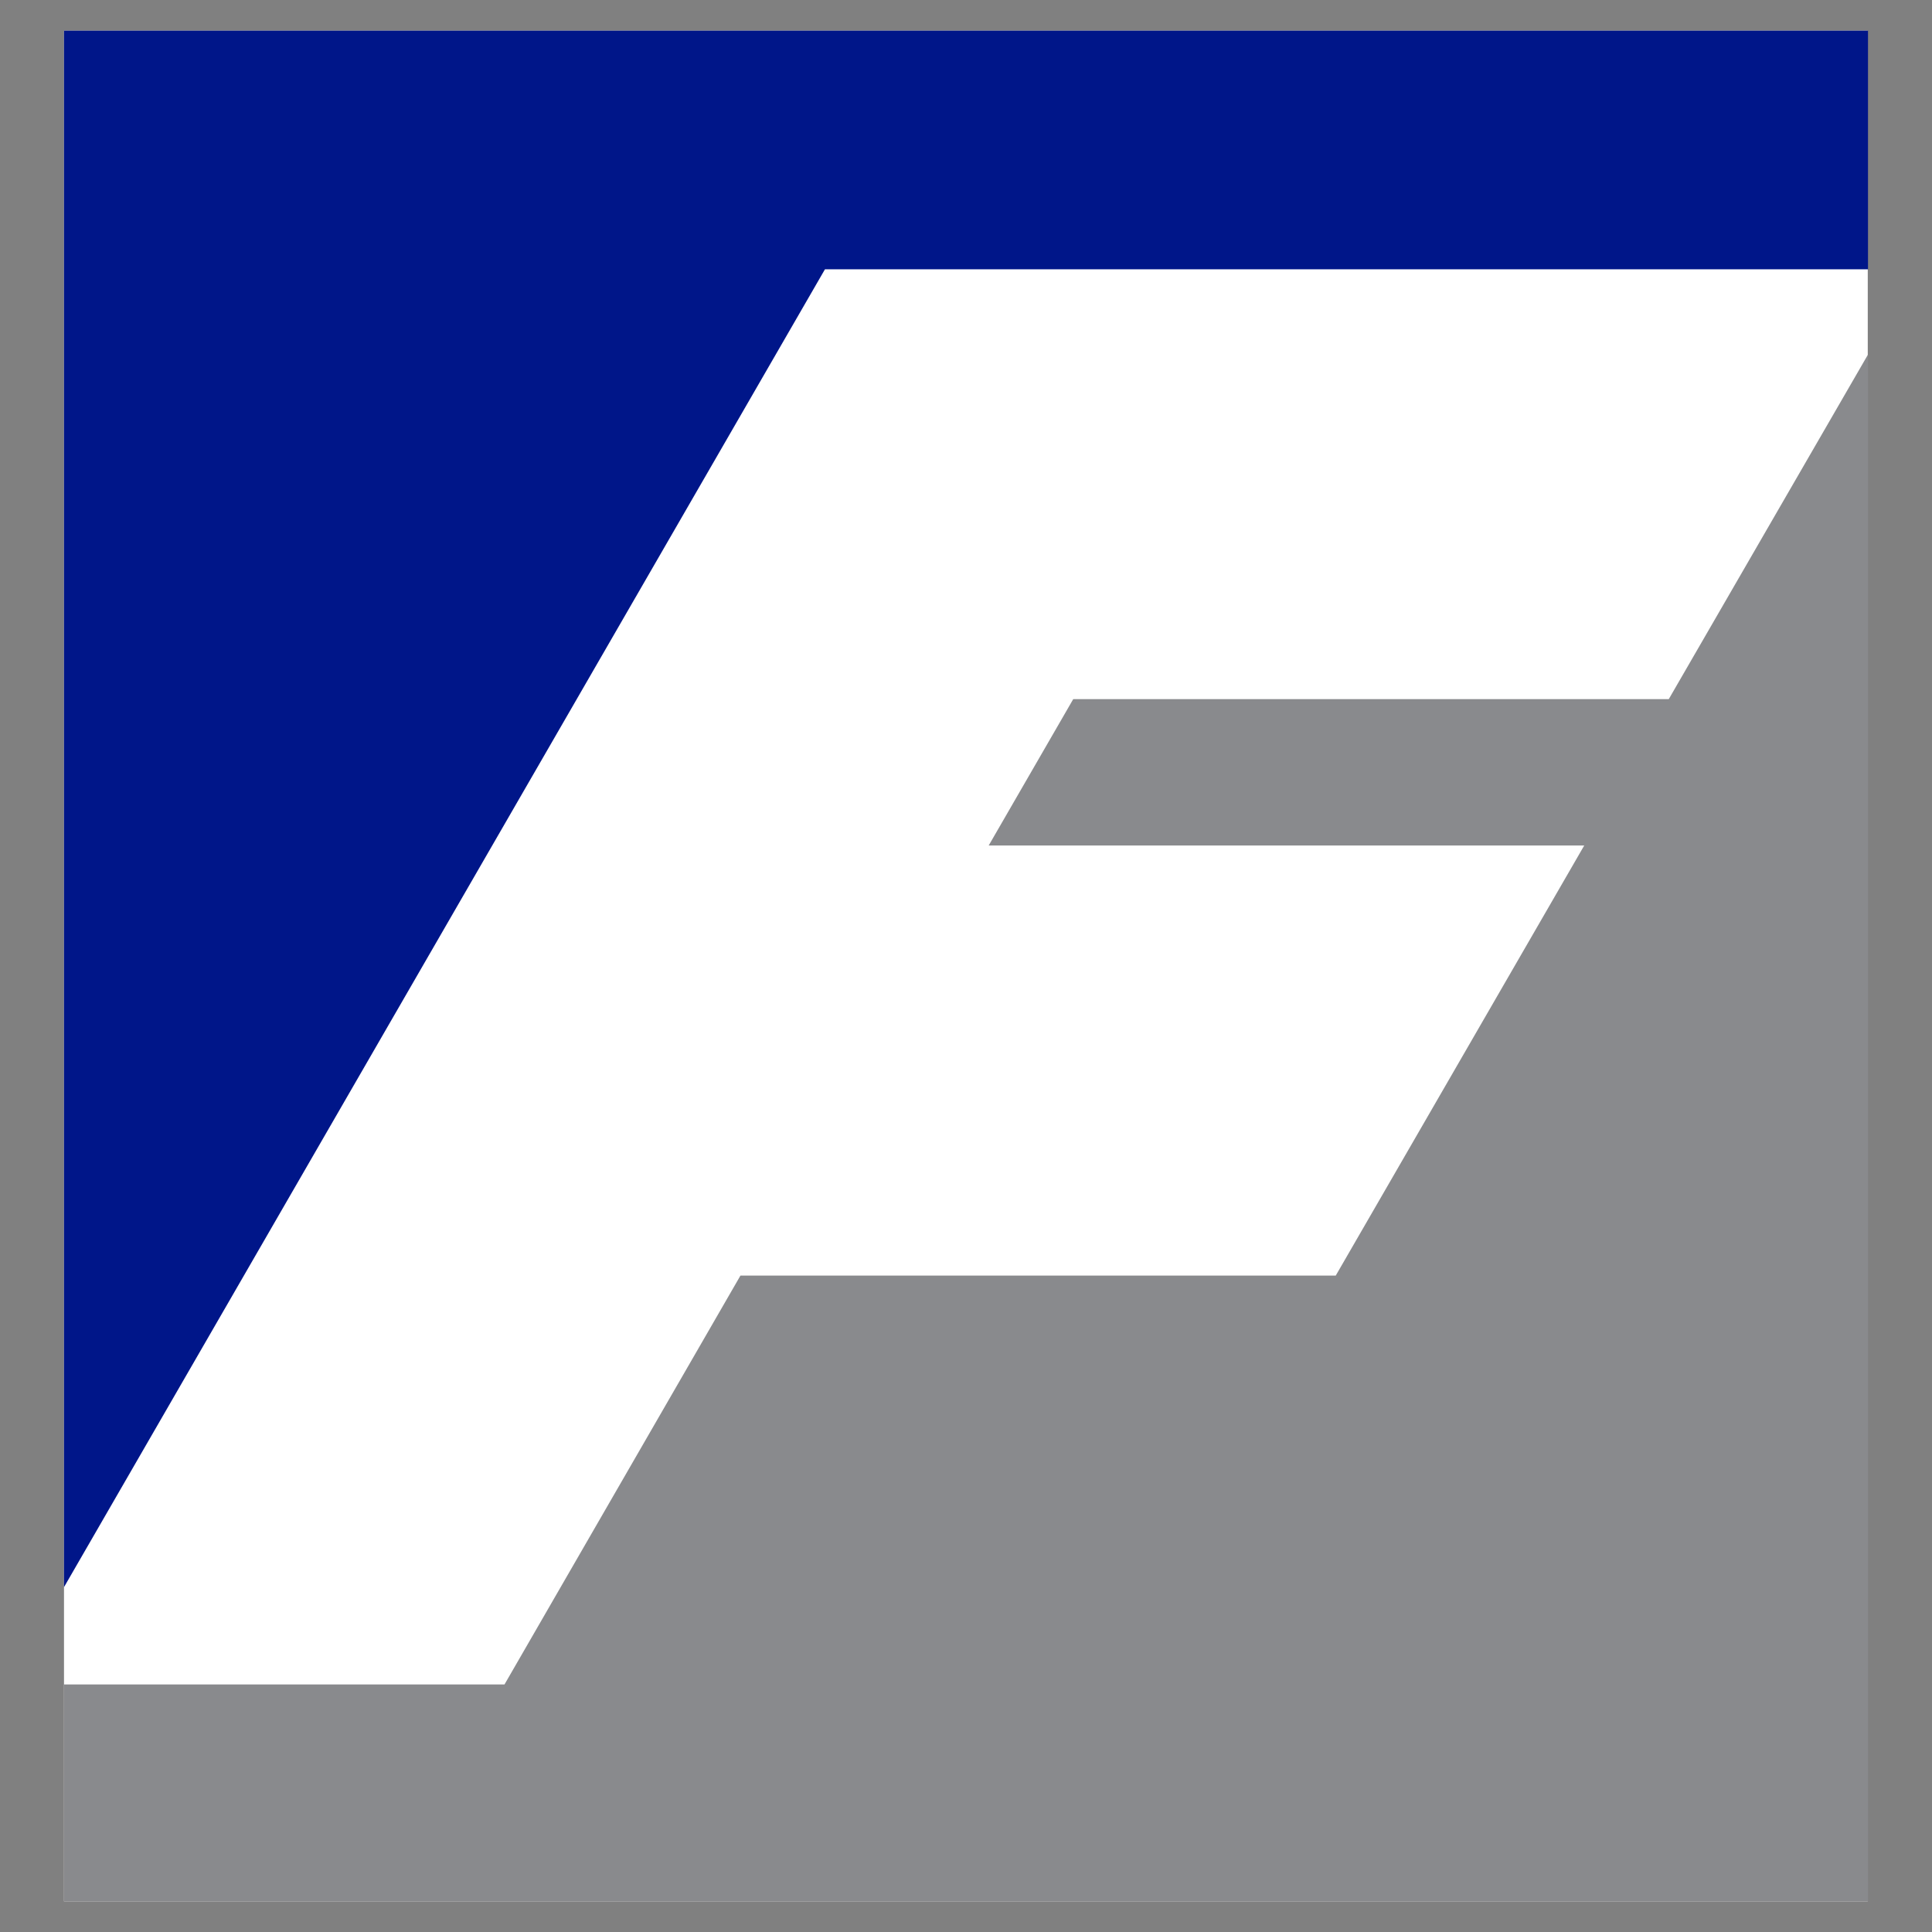
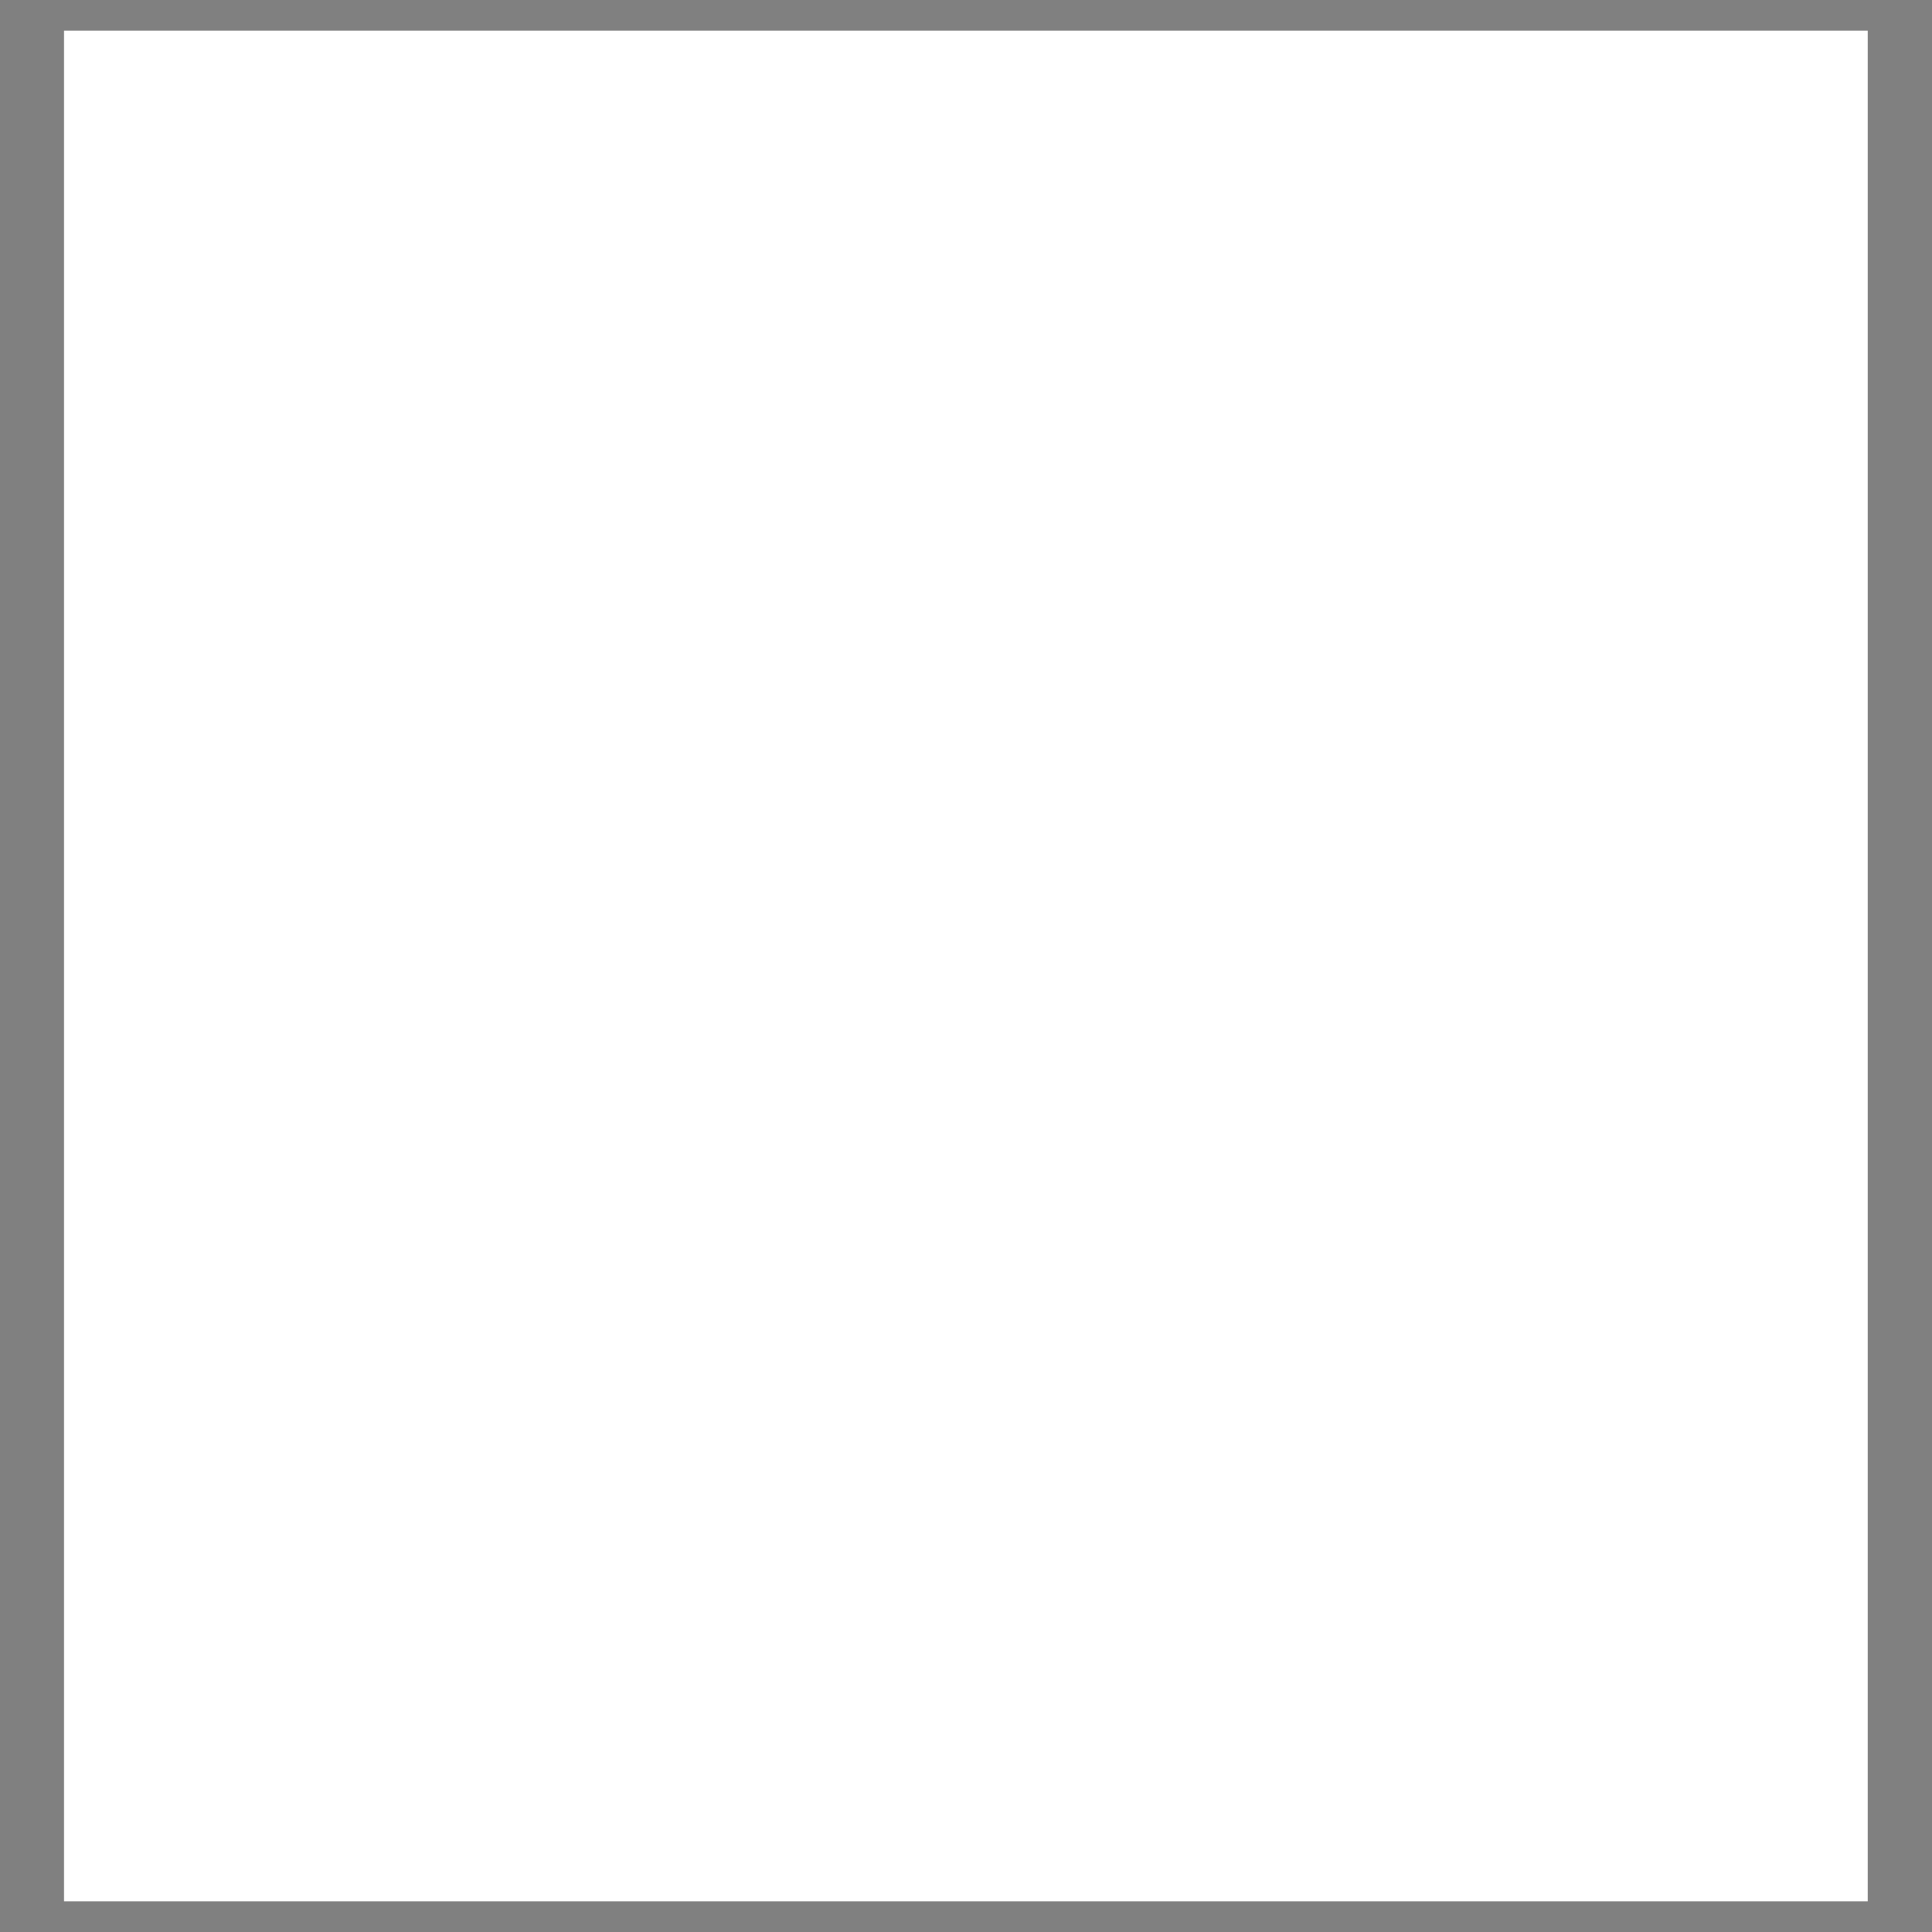
<svg xmlns="http://www.w3.org/2000/svg" version="1.2" baseProfile="tiny-ps" id="Layer_4" viewBox="0 0 800 800" xml:space="preserve">
  <rect x="0" y="0" width="800" height="800" fill="#808080" stroke="none" />
  <title>Farwest</title>
  <g id="Layer_2">
</g>
  <rect x="26.5" y="12.7" fill="#FFFFFF" width="746.9" height="774.6" />
  <g>
-     <polygon fill="#001689" points="341.6,111.5 773.5,111.5 773.5,12.7 26.5,12.7 26.5,657.2  " />
-     <polygon fill="#898A8D" points="691,289.5 444.4,289.5 409.4,350.1 656,350.1 553.1,528.2 306.6,528.2 208.9,697.5 26.5,697.5    26.5,787.3 773.5,787.3 773.5,146.8  " />
-   </g>
+     </g>
</svg>